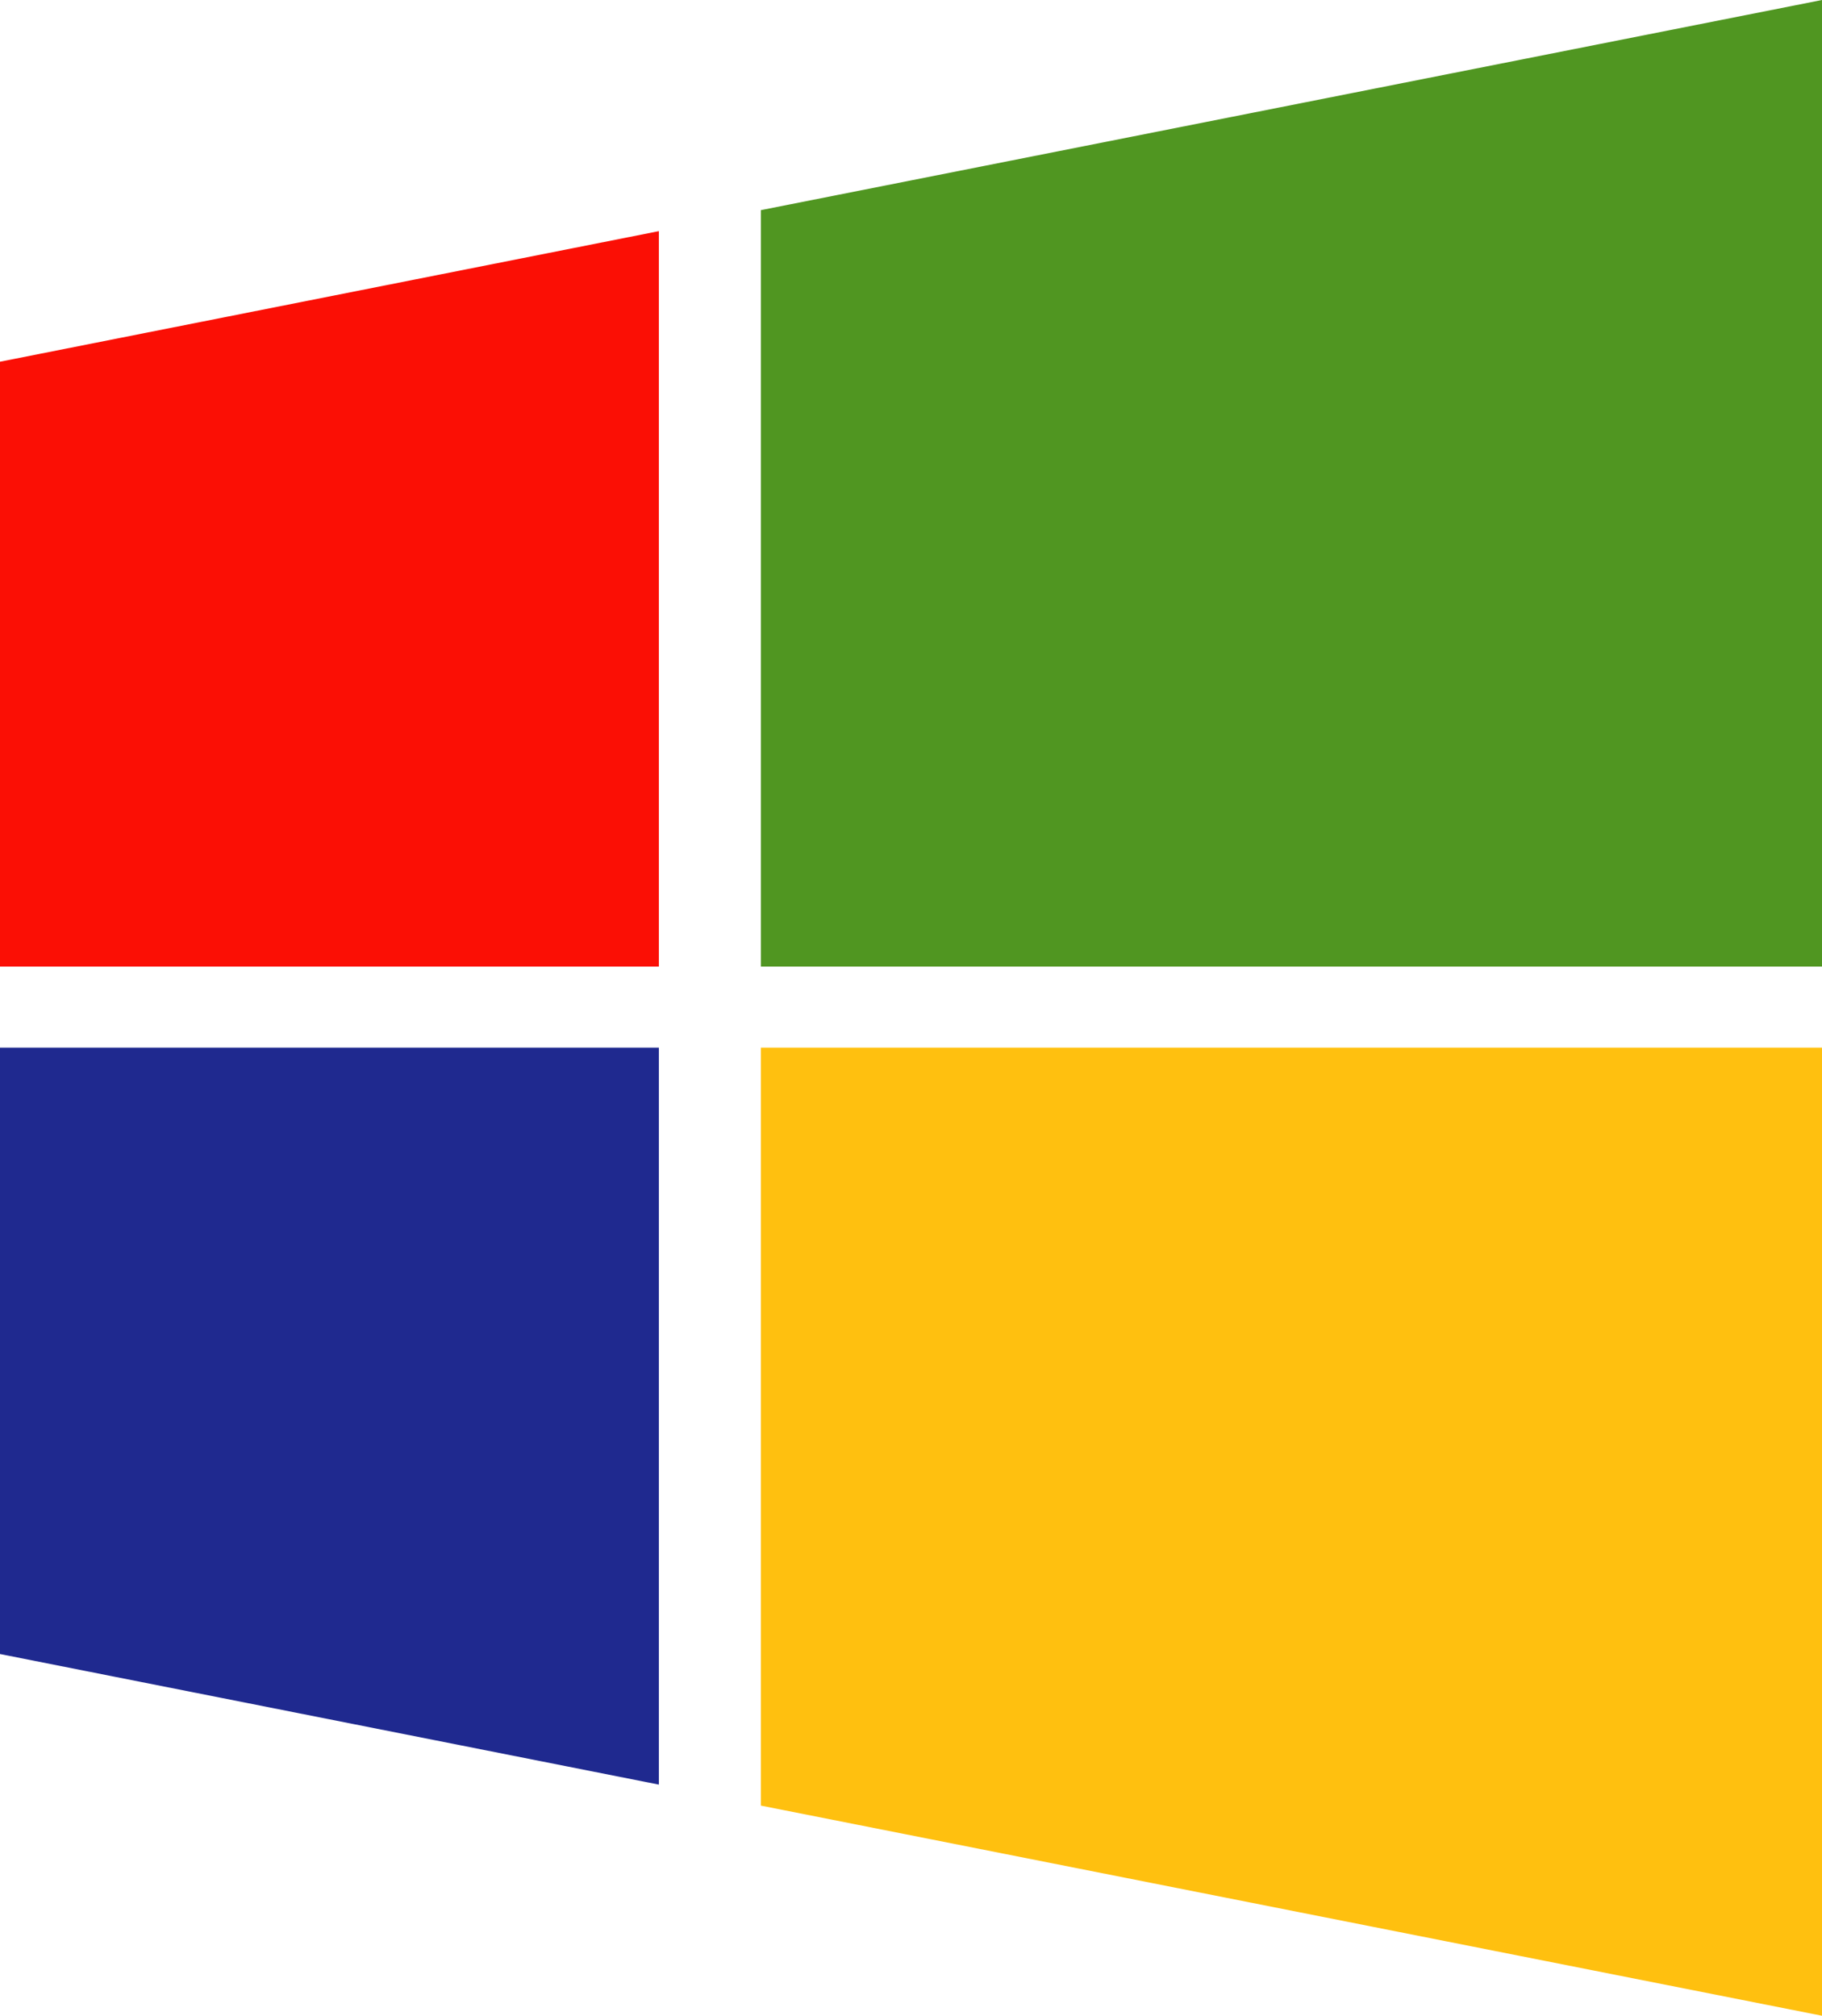
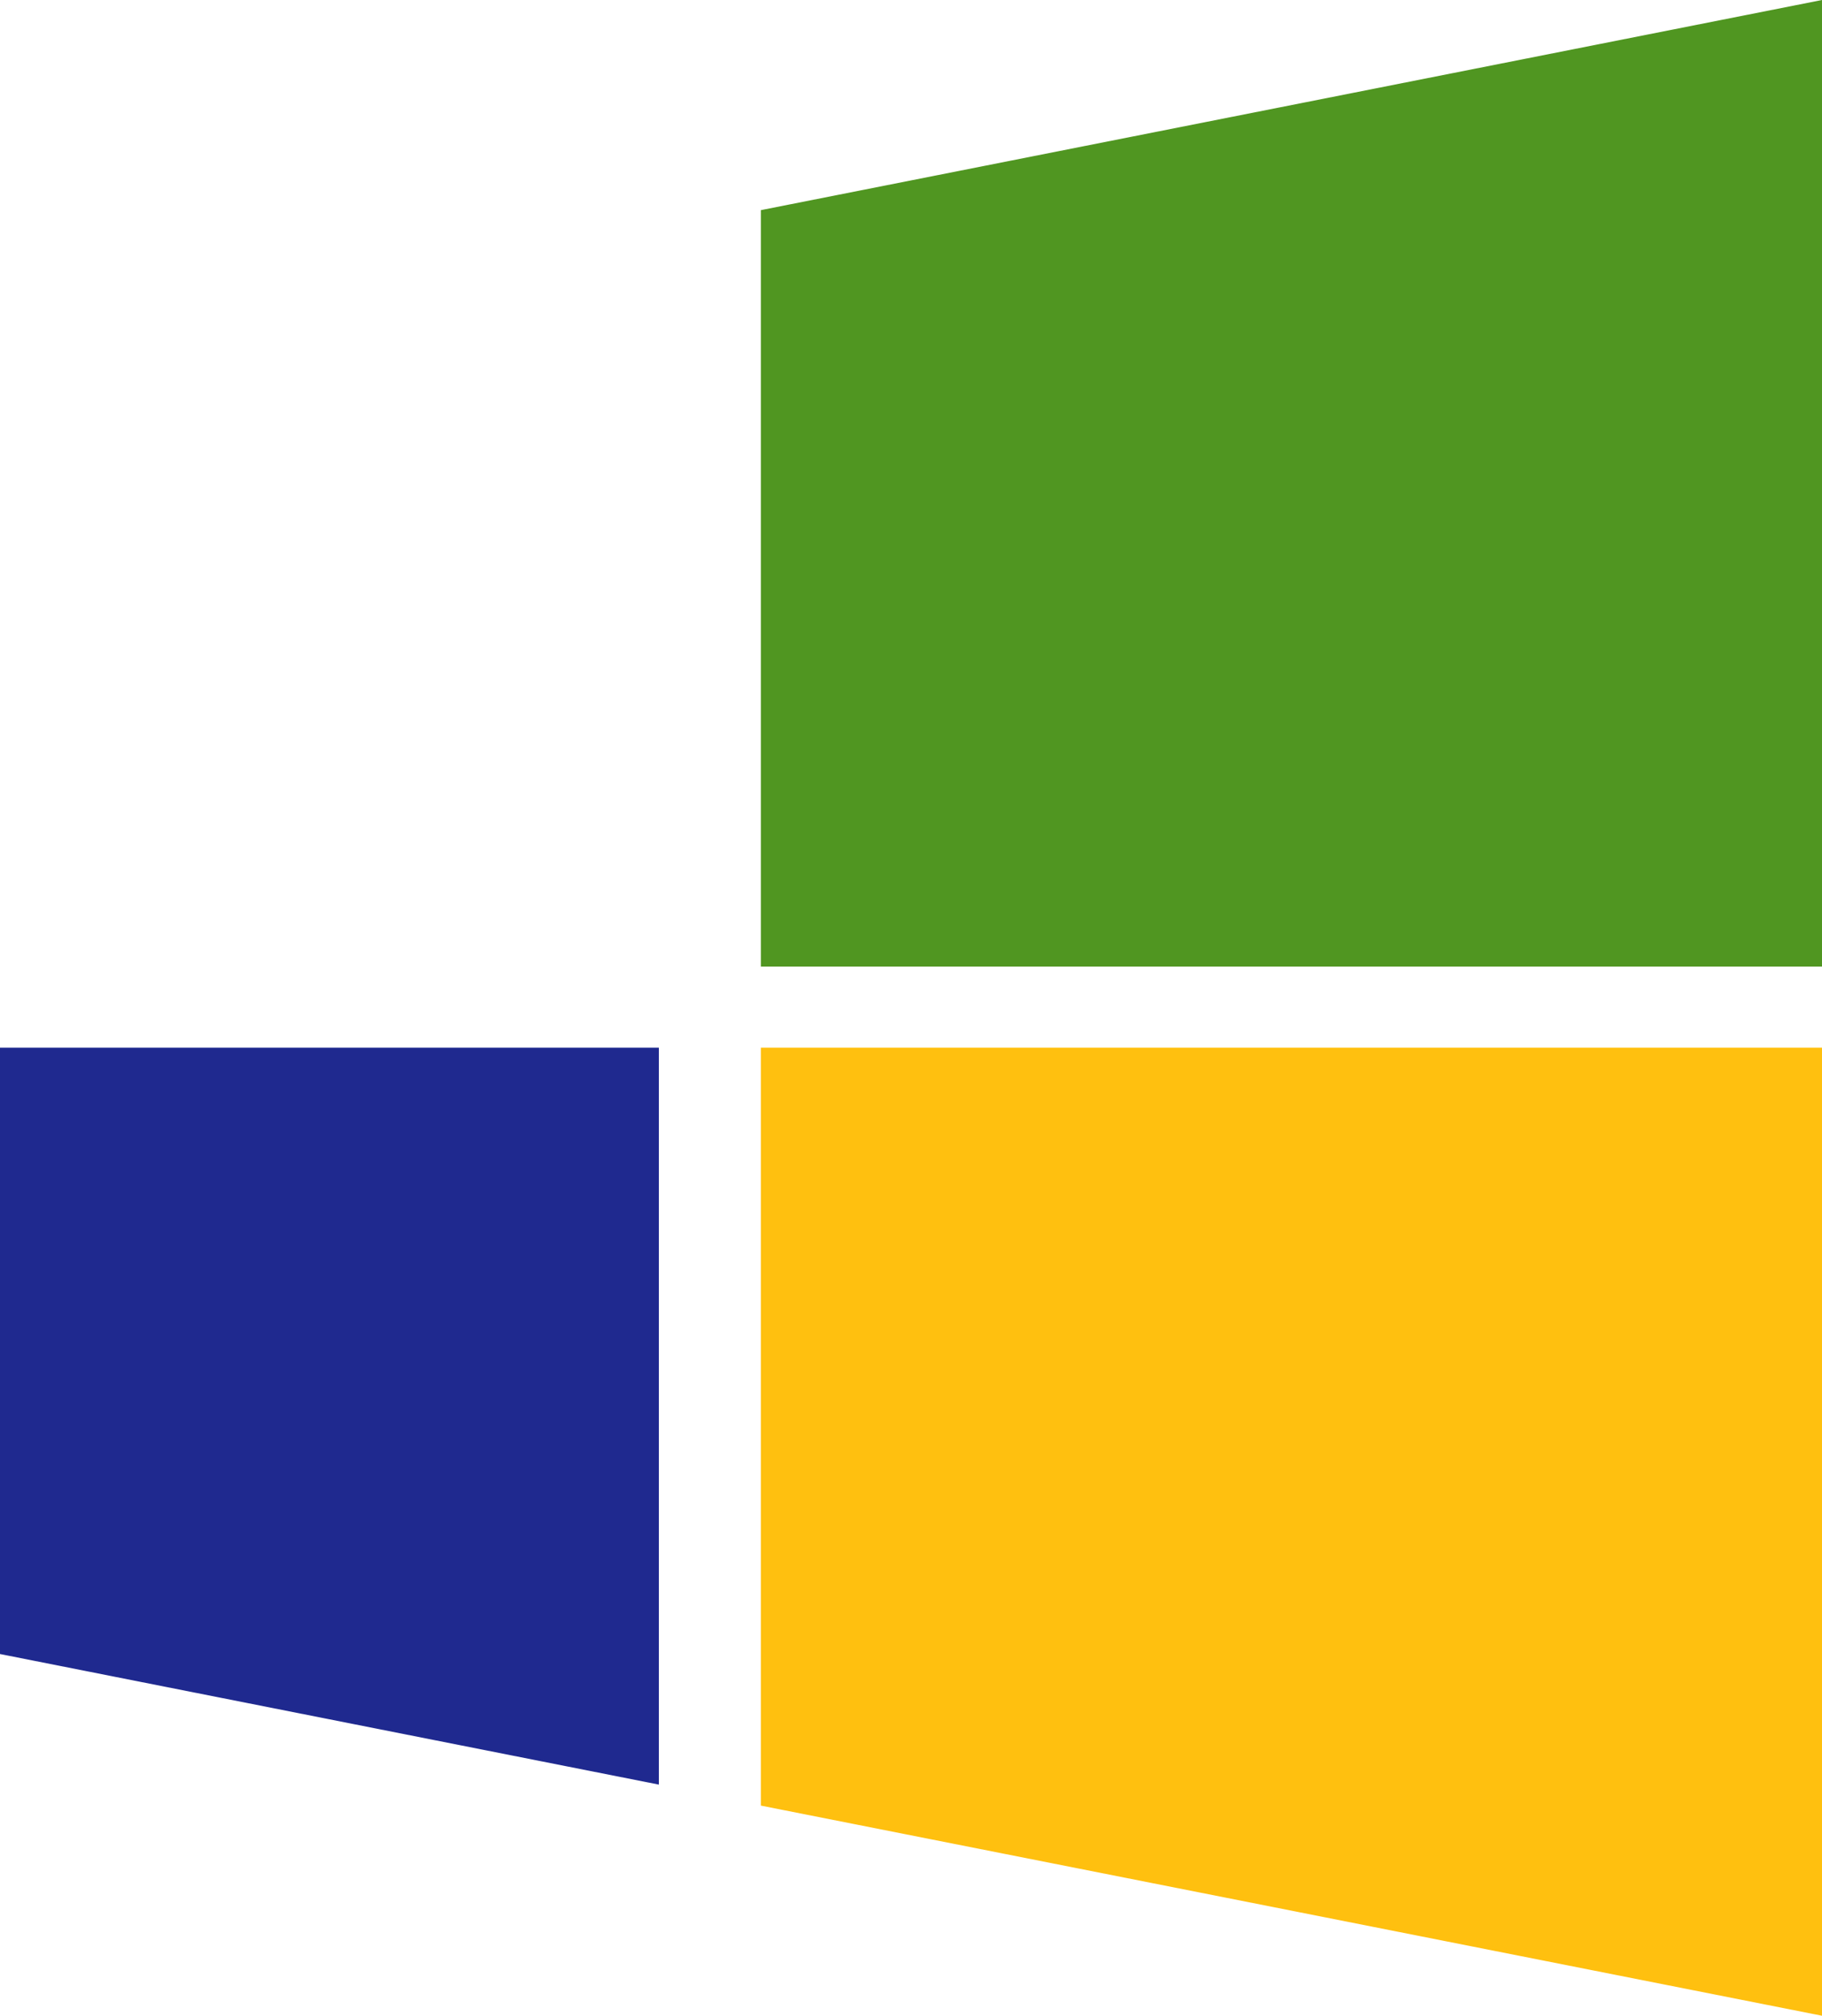
<svg xmlns="http://www.w3.org/2000/svg" version="1.1" id="Vrstva_1" x="0px" y="0px" viewBox="0 0 121.4 134.3" style="enable-background:new 0 0 121.4 134.3;" xml:space="preserve">
  <style type="text/css">
	.st0{fill:#1F298F;}
	.st1{fill:#FB0F05;}
	.st2{fill:#509621;}
	.st3{fill:#FFC00F;}
</style>
  <polygon class="st0" points="0,69.8 0,110.2 43.9,118.9 43.9,69.8 " />
-   <polygon class="st1" points="0,24.1 0,64.4 43.9,64.4 43.9,15.4 " />
  <polygon class="st2" points="121.4,0 50.7,14 50.7,64.4 121.4,64.4 " />
  <polygon class="st3" points="50.7,69.8 50.7,120.3 121.4,134.3 121.4,69.8 " />
</svg>